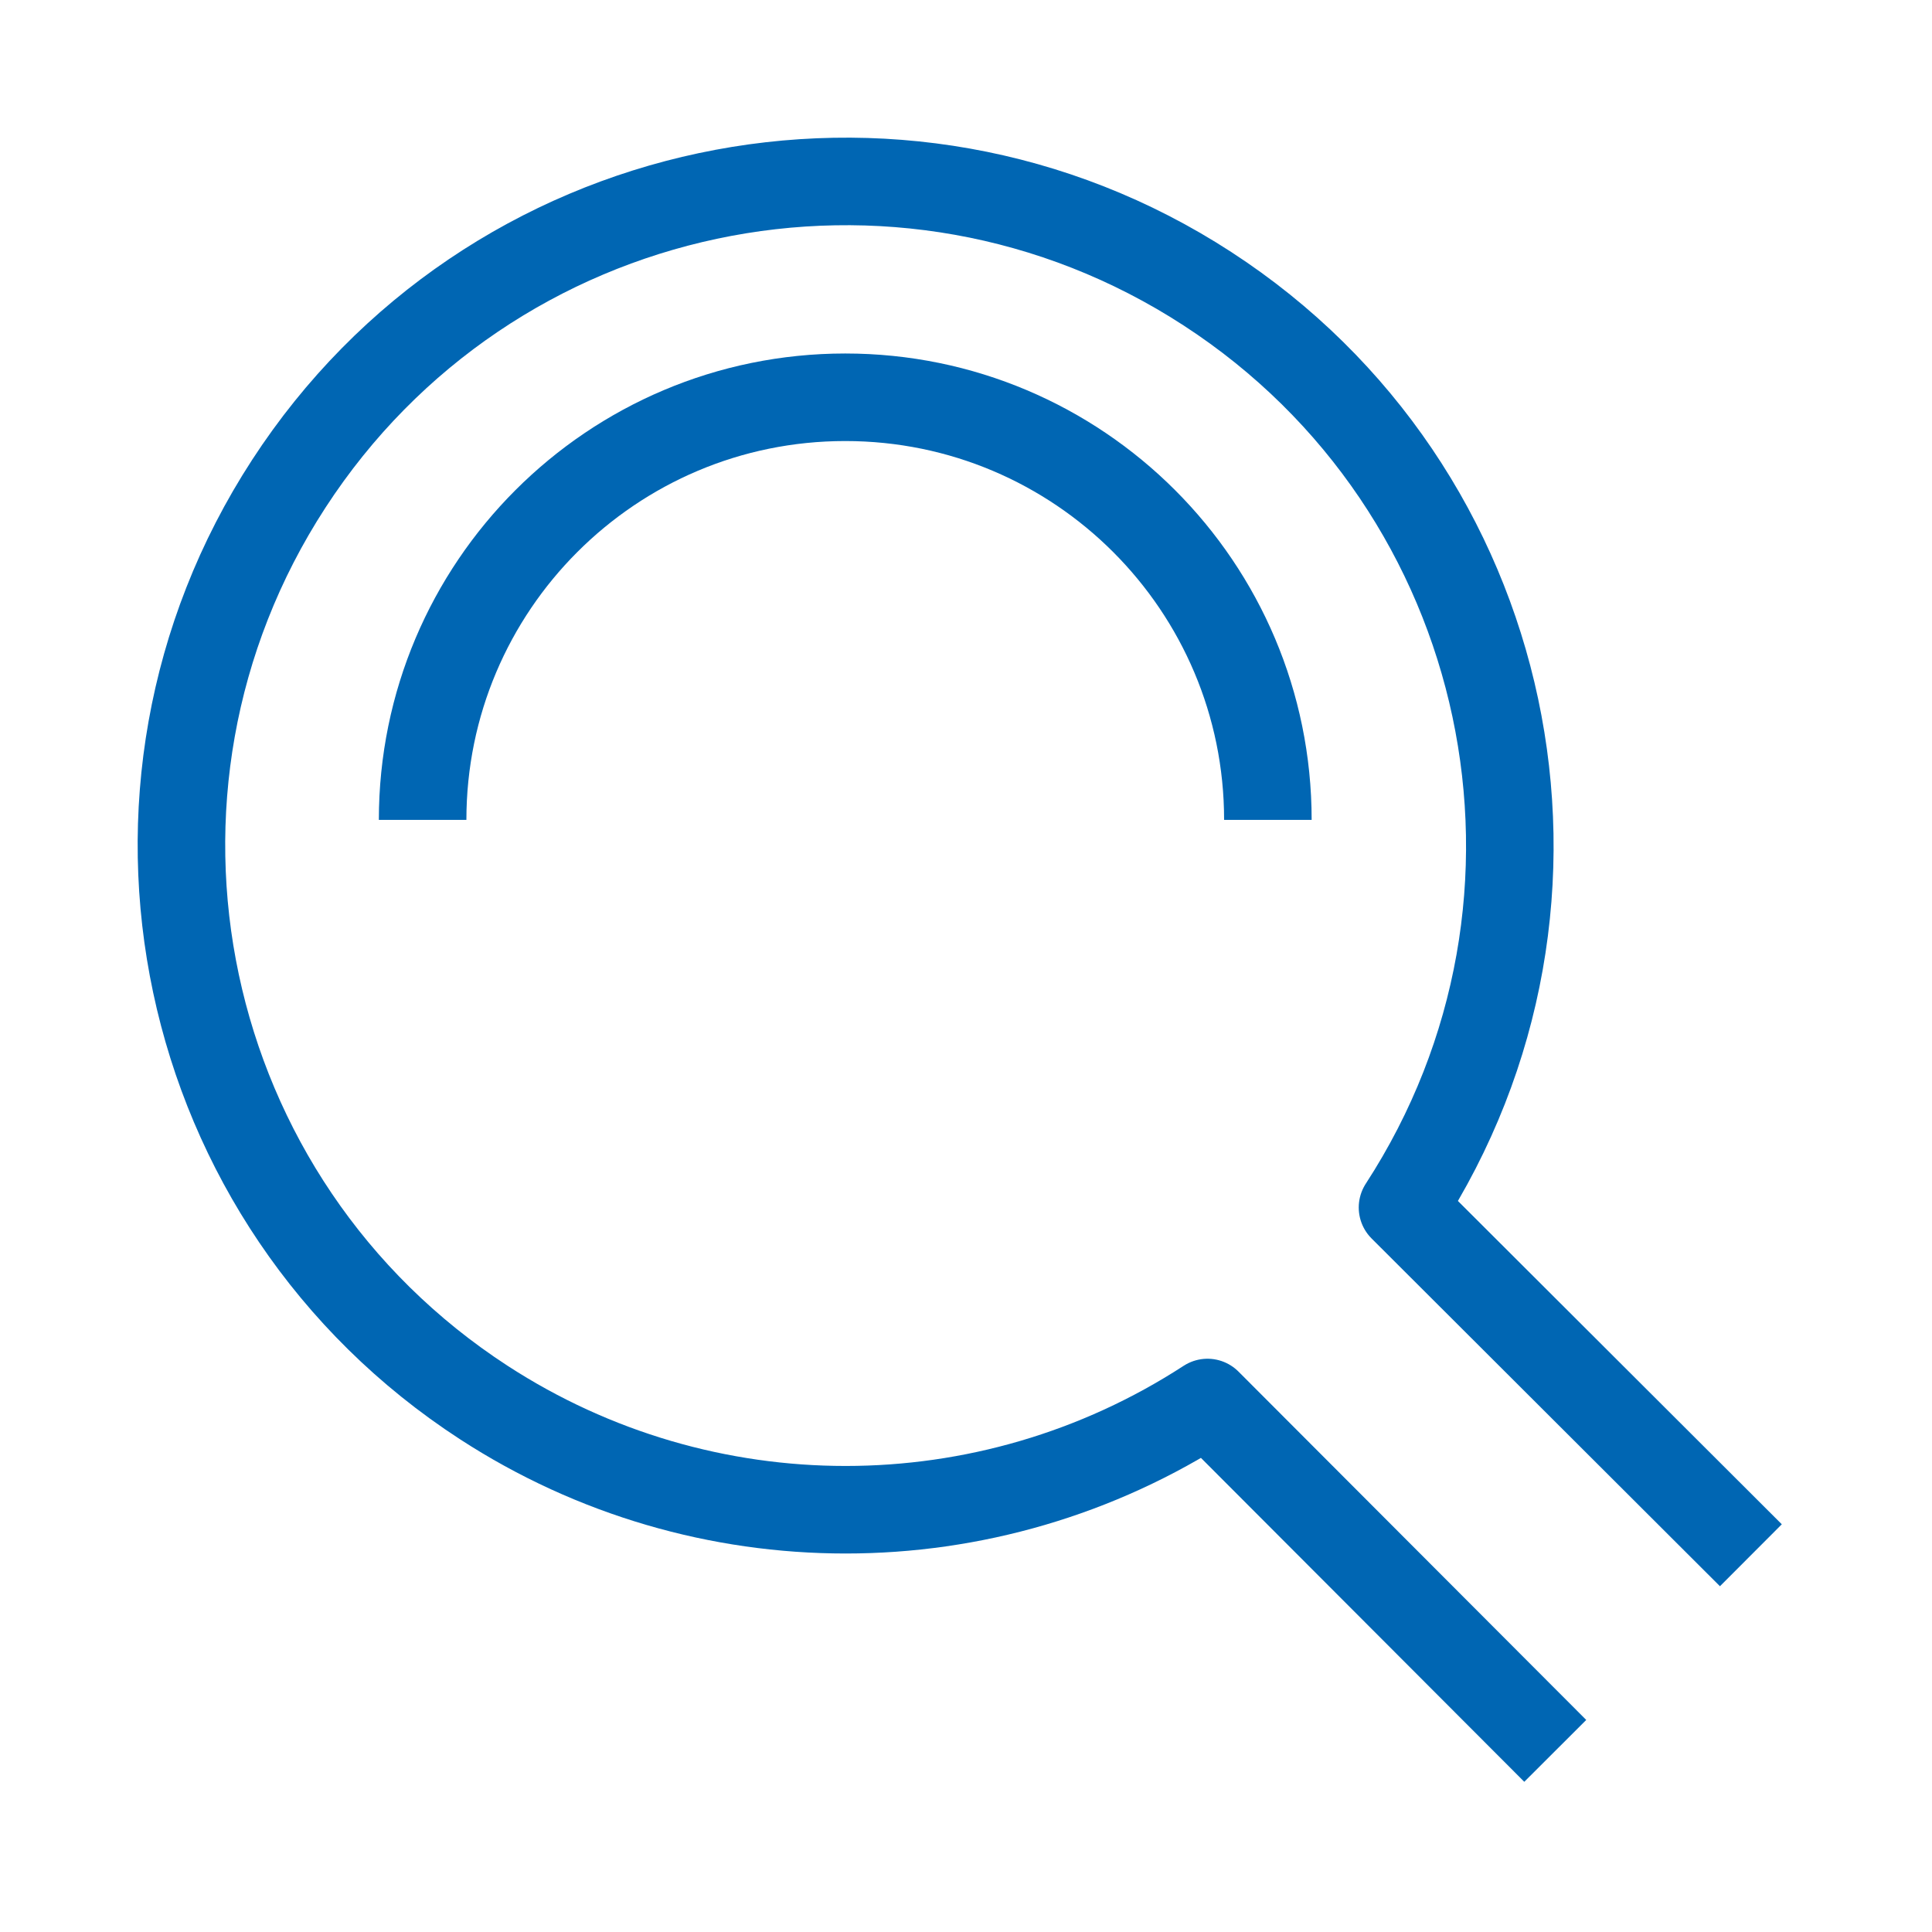
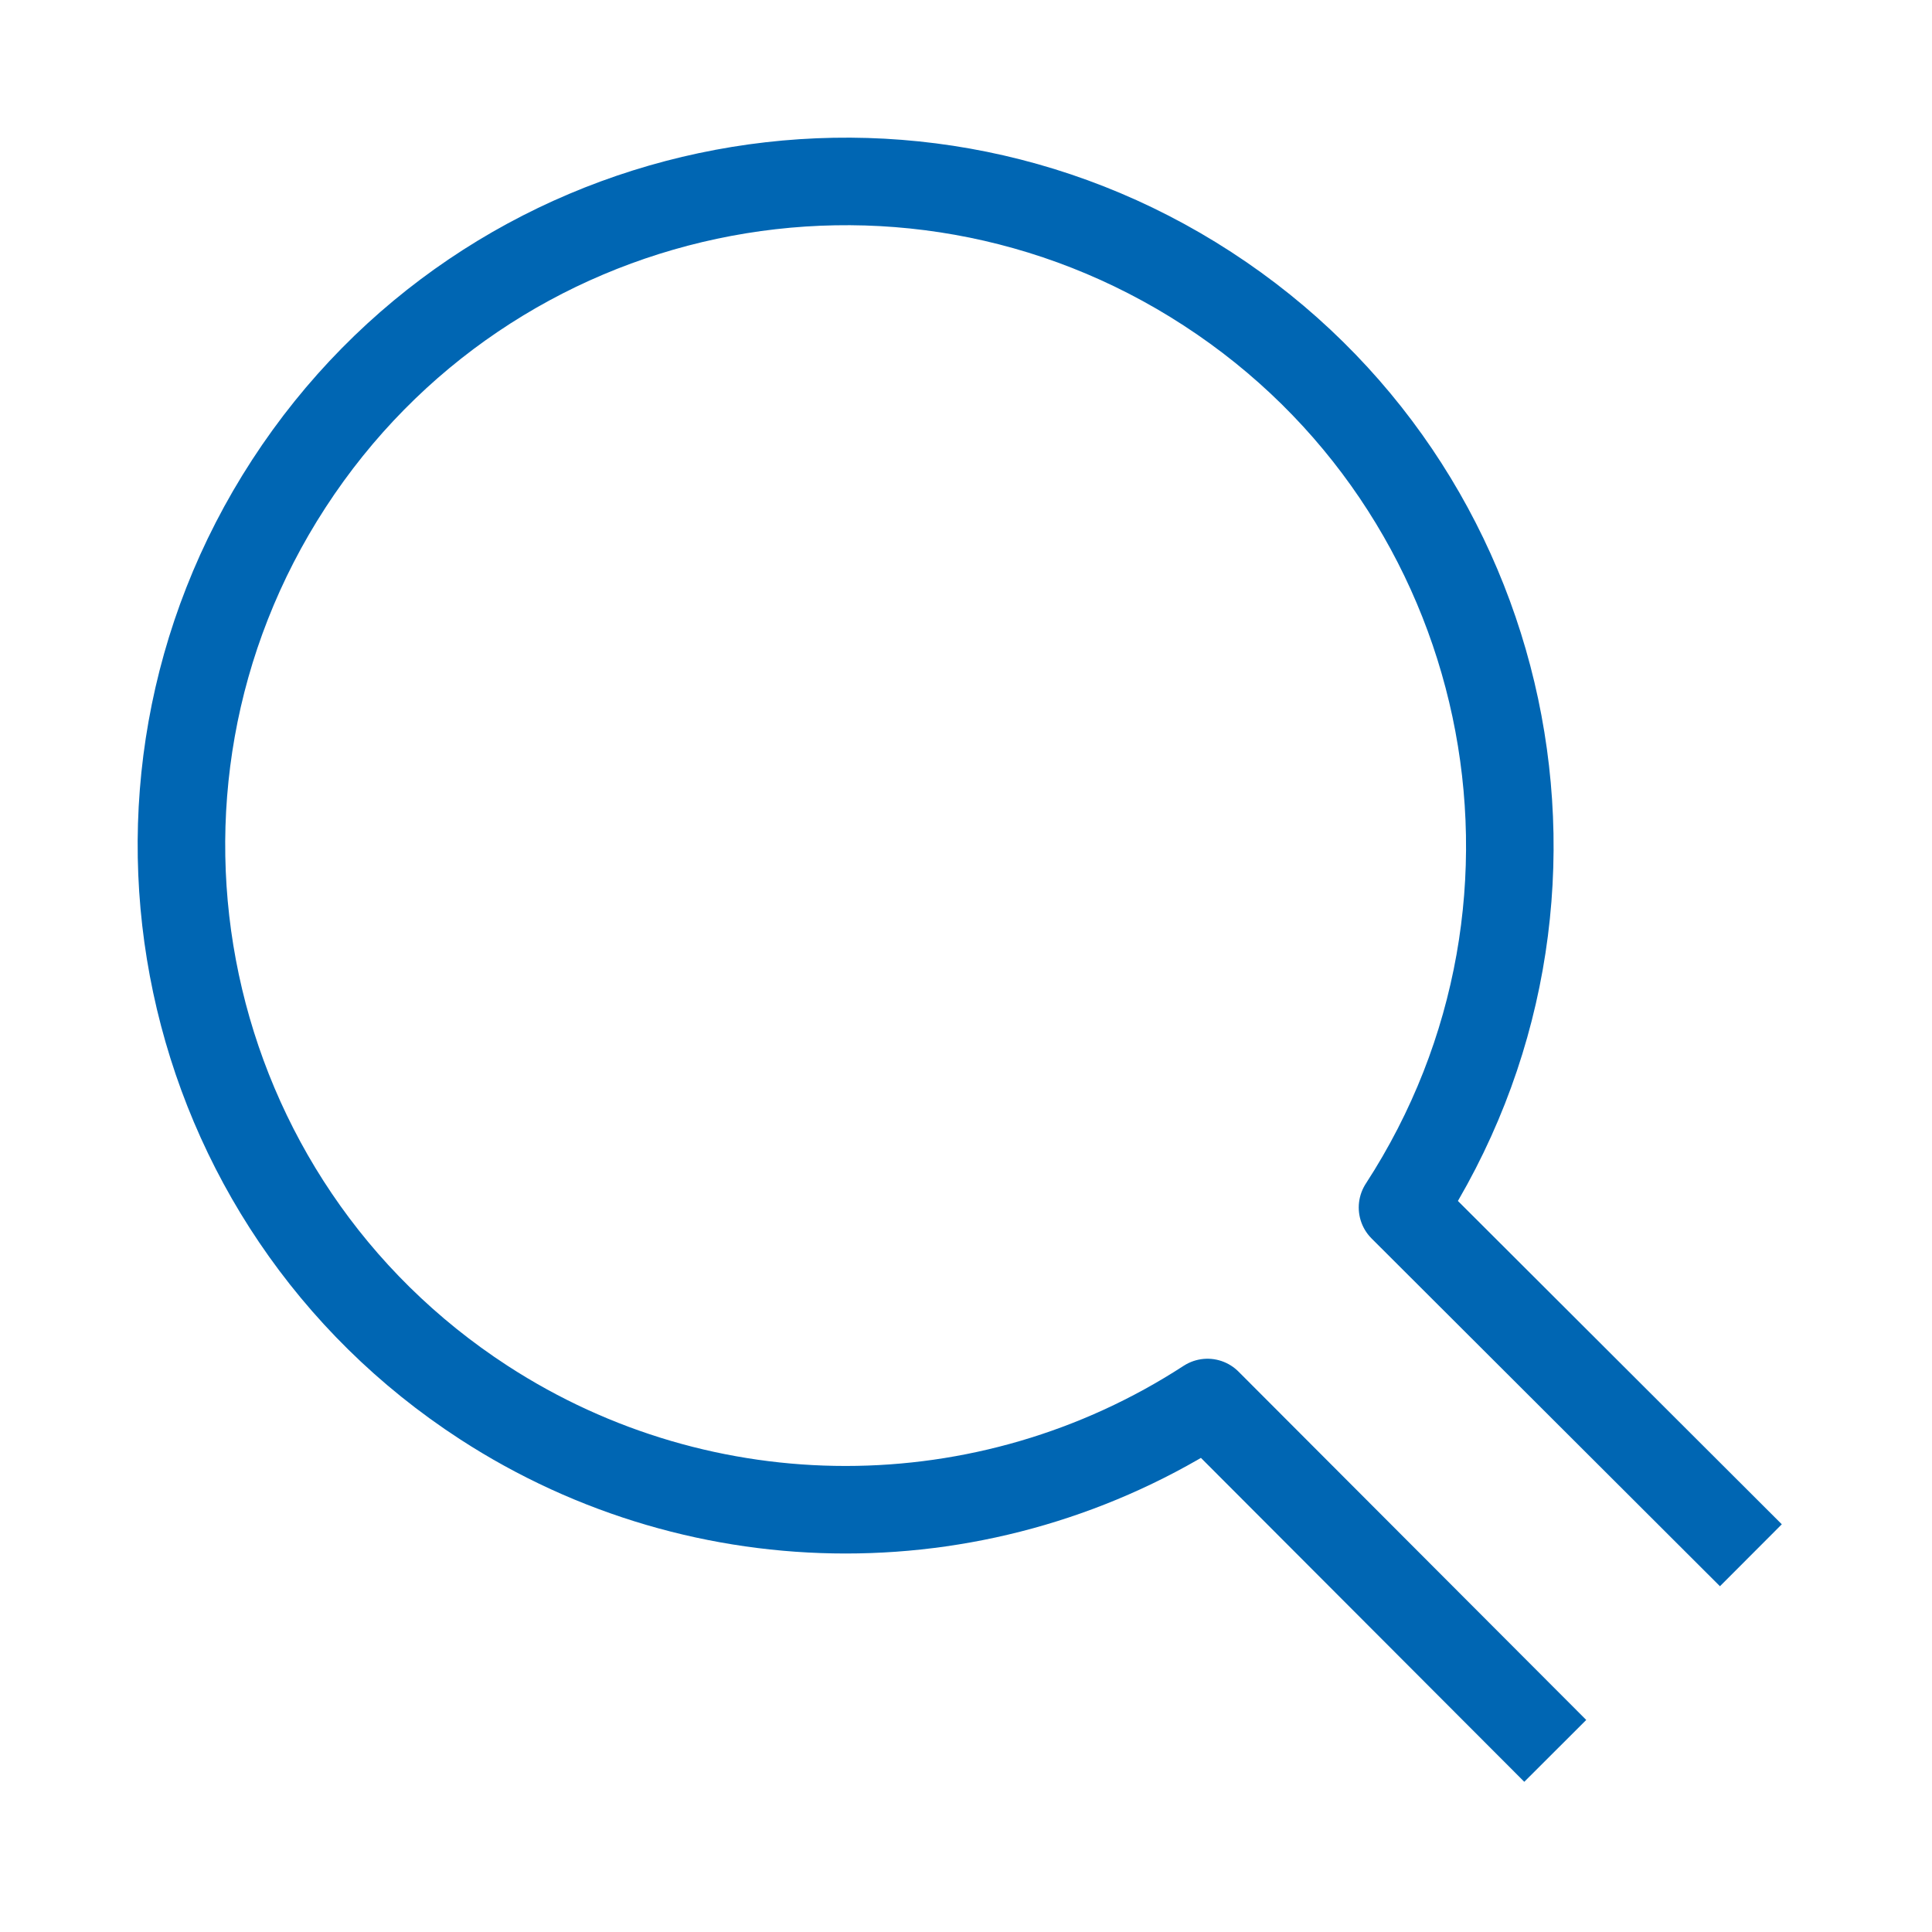
<svg xmlns="http://www.w3.org/2000/svg" width="32" height="32" xml:space="preserve" overflow="hidden">
  <g transform="translate(-624 -344)">
    <g>
      <path d="M653 369.76 647.23 364C650.54 358.906 649.094 352.093 644 348.783 638.906 345.472 632.093 346.919 628.783 352.013 625.472 357.107 626.919 363.92 632.013 367.23 635.657 369.598 640.355 369.598 644 367.23L649.76 373" stroke="#0066B3" stroke-width="1.45" stroke-linecap="butt" stroke-linejoin="round" stroke-miterlimit="4" stroke-opacity="1" fill="none" fill-rule="nonzero" />
-       <path d="M645 357.58C645 353.714 641.866 350.58 638 350.58 634.134 350.58 631 353.714 631 357.58" stroke="#0066B3" stroke-width="1.45" stroke-linecap="butt" stroke-linejoin="round" stroke-miterlimit="4" stroke-opacity="1" fill="none" fill-rule="nonzero" />
    </g>
  </g>
</svg>